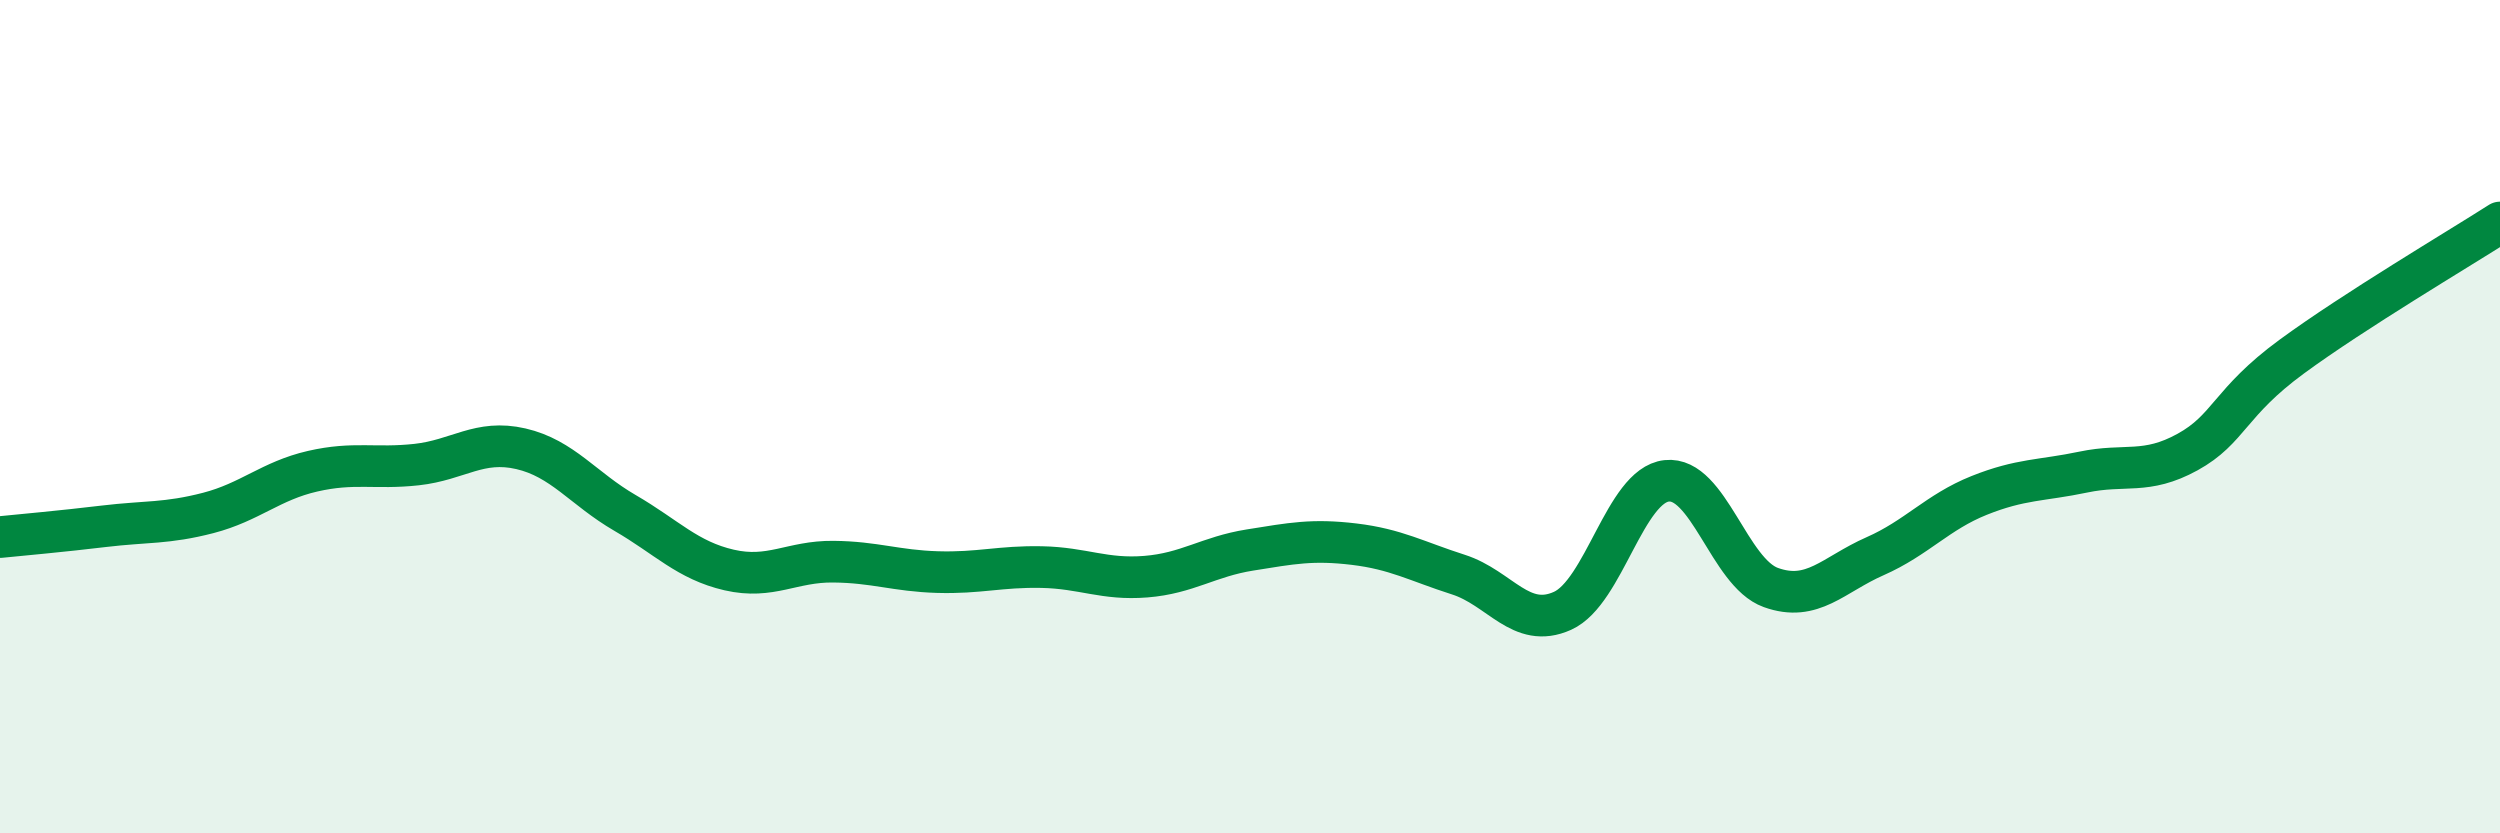
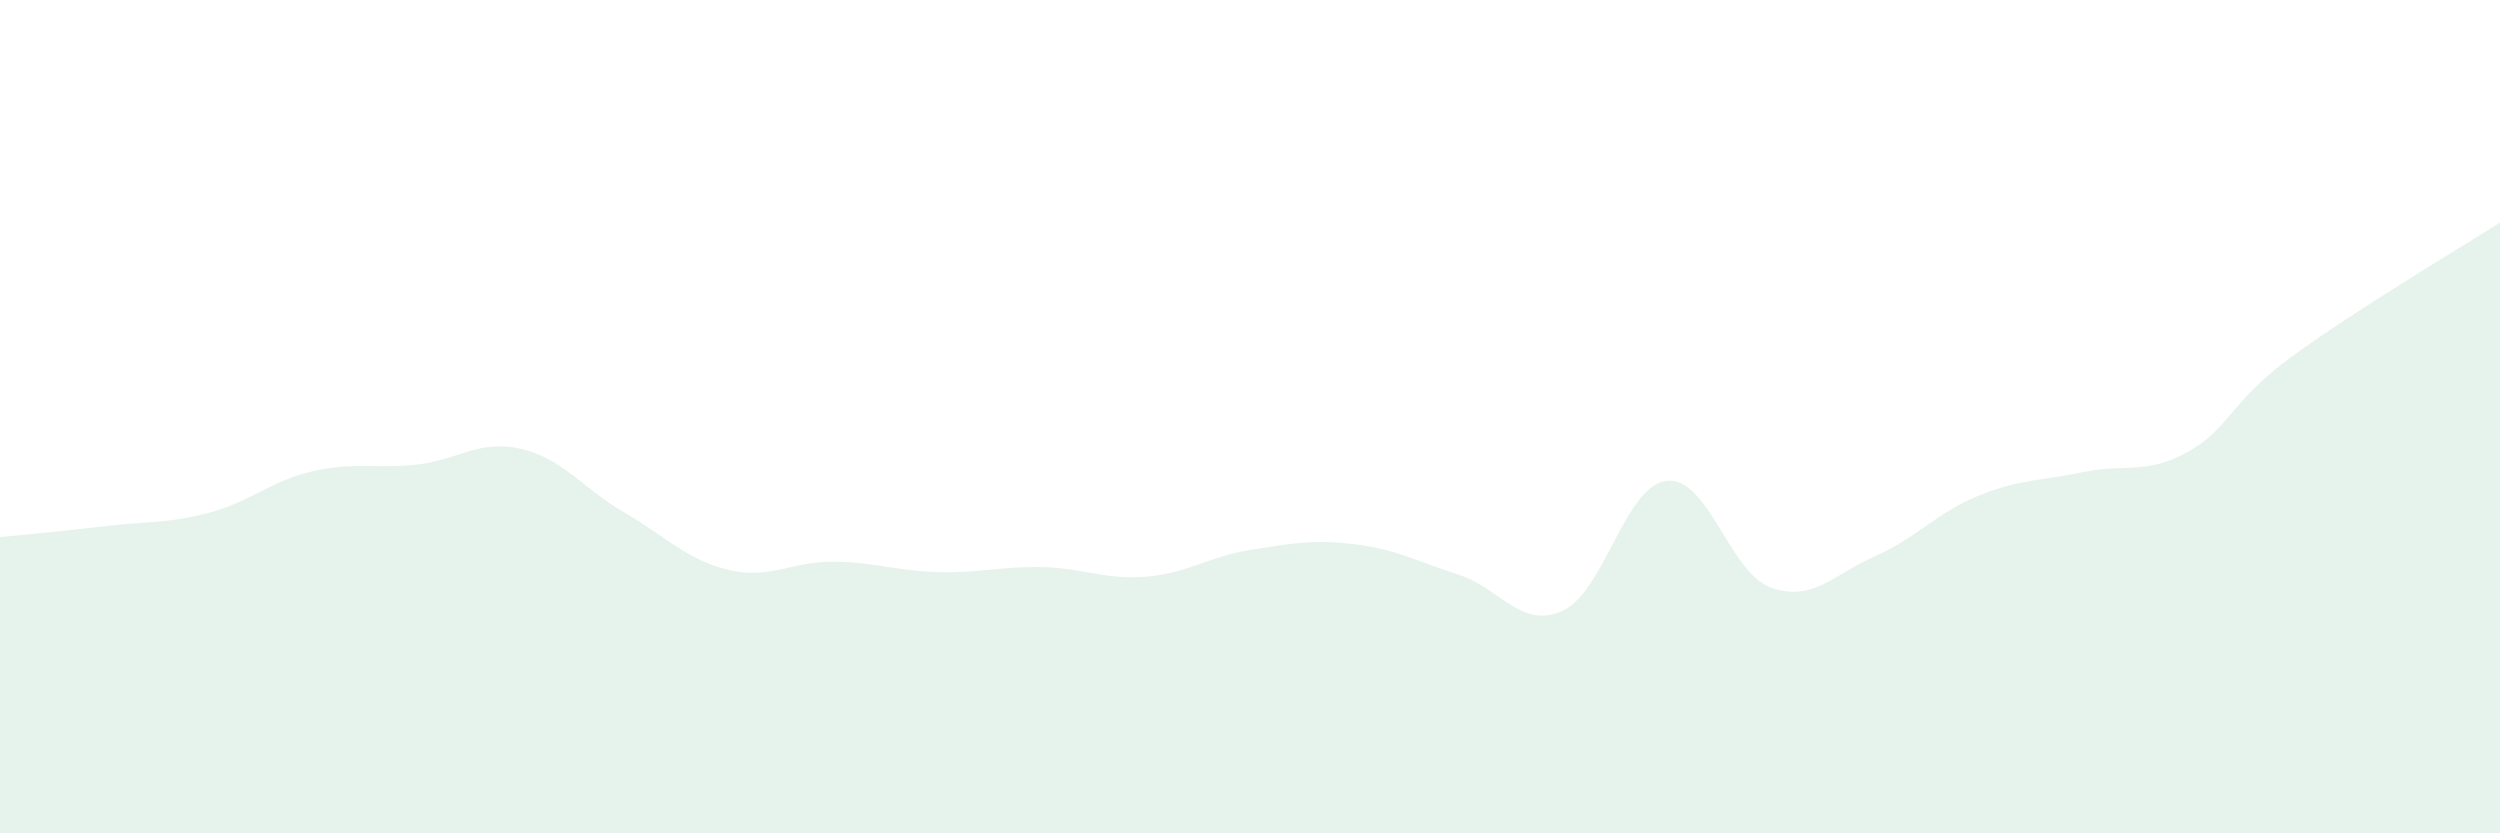
<svg xmlns="http://www.w3.org/2000/svg" width="60" height="20" viewBox="0 0 60 20">
  <path d="M 0,12.89 C 0.5,12.84 1.5,12.75 2.5,12.63 C 3.5,12.51 4,12.57 5,12.31 C 6,12.05 6.5,11.54 7.5,11.31 C 8.5,11.08 9,11.26 10,11.15 C 11,11.04 11.5,10.54 12.5,10.77 C 13.5,11 14,11.73 15,12.31 C 16,12.89 16.5,13.45 17.5,13.68 C 18.5,13.91 19,13.47 20,13.48 C 21,13.49 21.5,13.7 22.5,13.73 C 23.5,13.76 24,13.59 25,13.61 C 26,13.63 26.5,13.92 27.5,13.84 C 28.5,13.76 29,13.36 30,13.2 C 31,13.04 31.5,12.94 32.5,13.06 C 33.5,13.18 34,13.47 35,13.79 C 36,14.11 36.5,15.11 37.5,14.66 C 38.5,14.21 39,11.65 40,11.54 C 41,11.43 41.5,13.74 42.5,14.1 C 43.5,14.46 44,13.79 45,13.35 C 46,12.91 46.5,12.29 47.5,11.89 C 48.5,11.49 49,11.54 50,11.33 C 51,11.12 51.5,11.4 52.5,10.85 C 53.5,10.3 53.5,9.66 55,8.56 C 56.5,7.46 59,5.98 60,5.34L60 20L0 20Z" fill="#008740" opacity="0.1" stroke-linecap="round" stroke-linejoin="round" />
-   <path d="M 0,12.89 C 0.5,12.84 1.5,12.75 2.5,12.63 C 3.5,12.51 4,12.57 5,12.31 C 6,12.05 6.5,11.54 7.5,11.31 C 8.5,11.08 9,11.26 10,11.15 C 11,11.04 11.5,10.54 12.5,10.77 C 13.5,11 14,11.73 15,12.31 C 16,12.89 16.5,13.45 17.5,13.68 C 18.5,13.91 19,13.47 20,13.48 C 21,13.49 21.5,13.7 22.5,13.73 C 23.5,13.76 24,13.59 25,13.61 C 26,13.63 26.5,13.92 27.5,13.84 C 28.5,13.76 29,13.36 30,13.2 C 31,13.04 31.5,12.94 32.5,13.06 C 33.5,13.18 34,13.47 35,13.79 C 36,14.11 36.5,15.11 37.5,14.66 C 38.5,14.21 39,11.65 40,11.54 C 41,11.43 41.5,13.74 42.5,14.1 C 43.5,14.46 44,13.79 45,13.35 C 46,12.91 46.5,12.29 47.5,11.89 C 48.5,11.49 49,11.54 50,11.33 C 51,11.12 51.5,11.4 52.5,10.85 C 53.5,10.3 53.5,9.66 55,8.56 C 56.5,7.46 59,5.98 60,5.34" stroke="#008740" stroke-width="1" fill="none" stroke-linecap="round" stroke-linejoin="round" />
</svg>